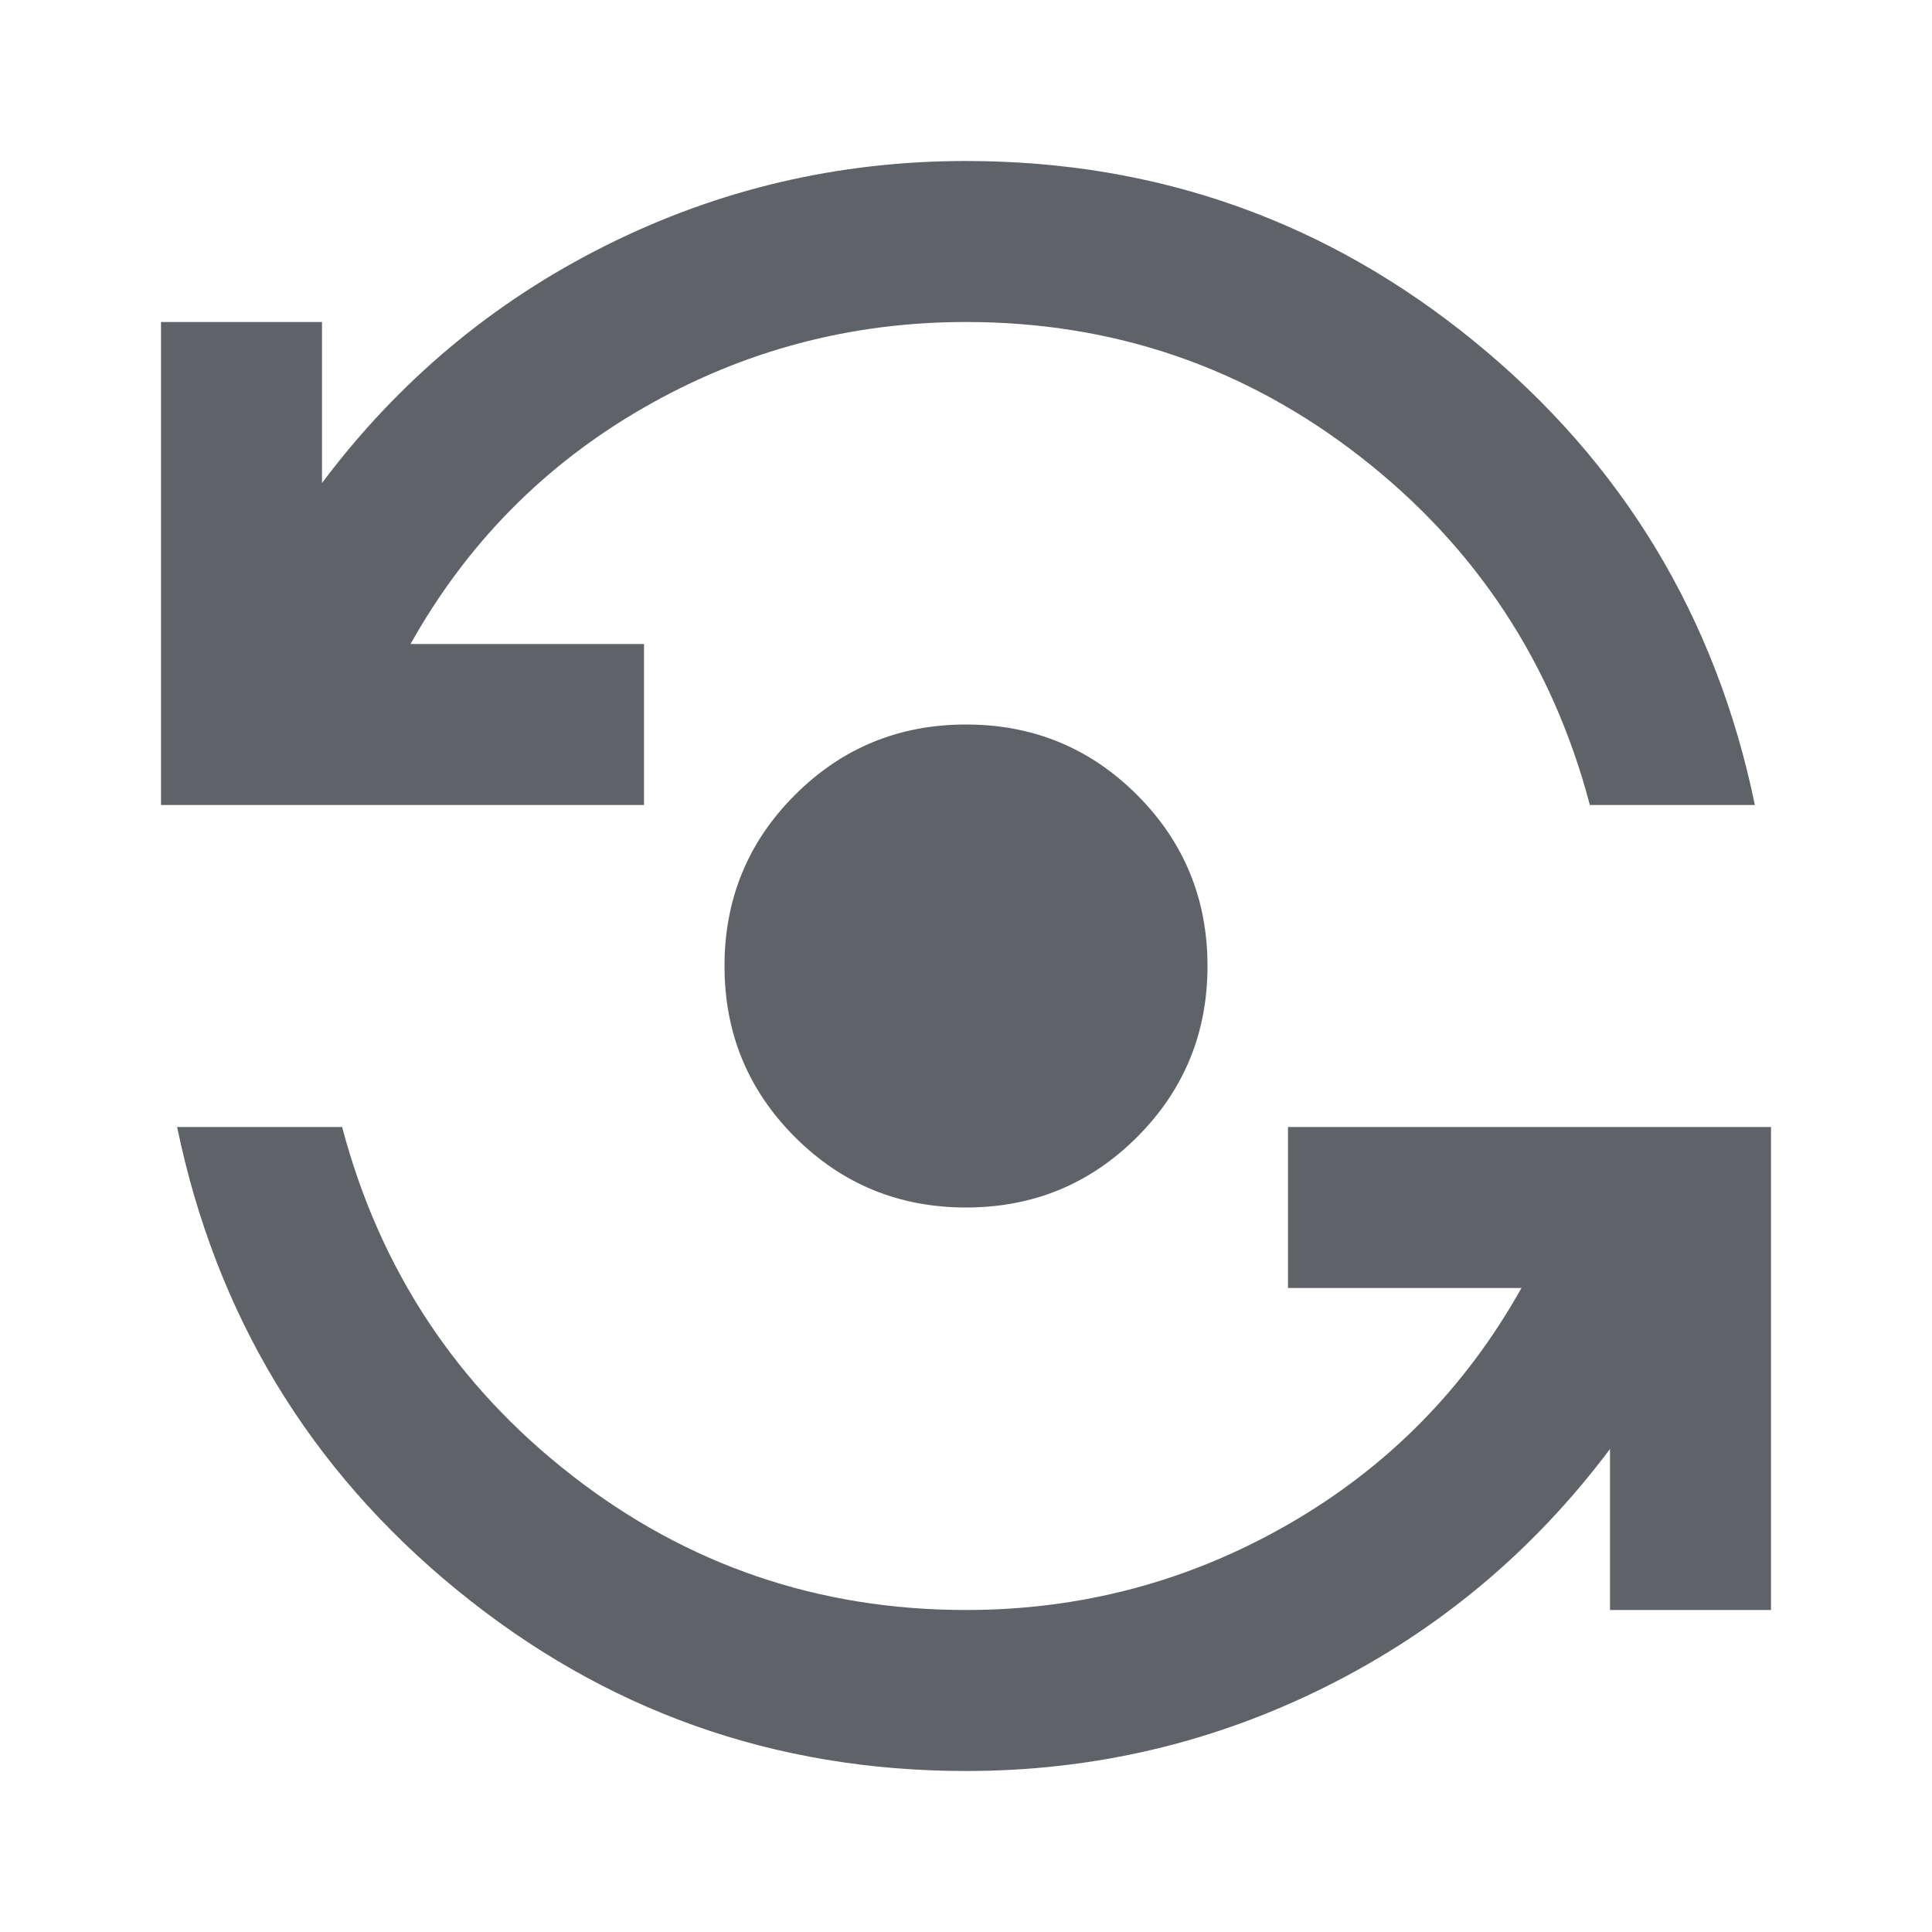
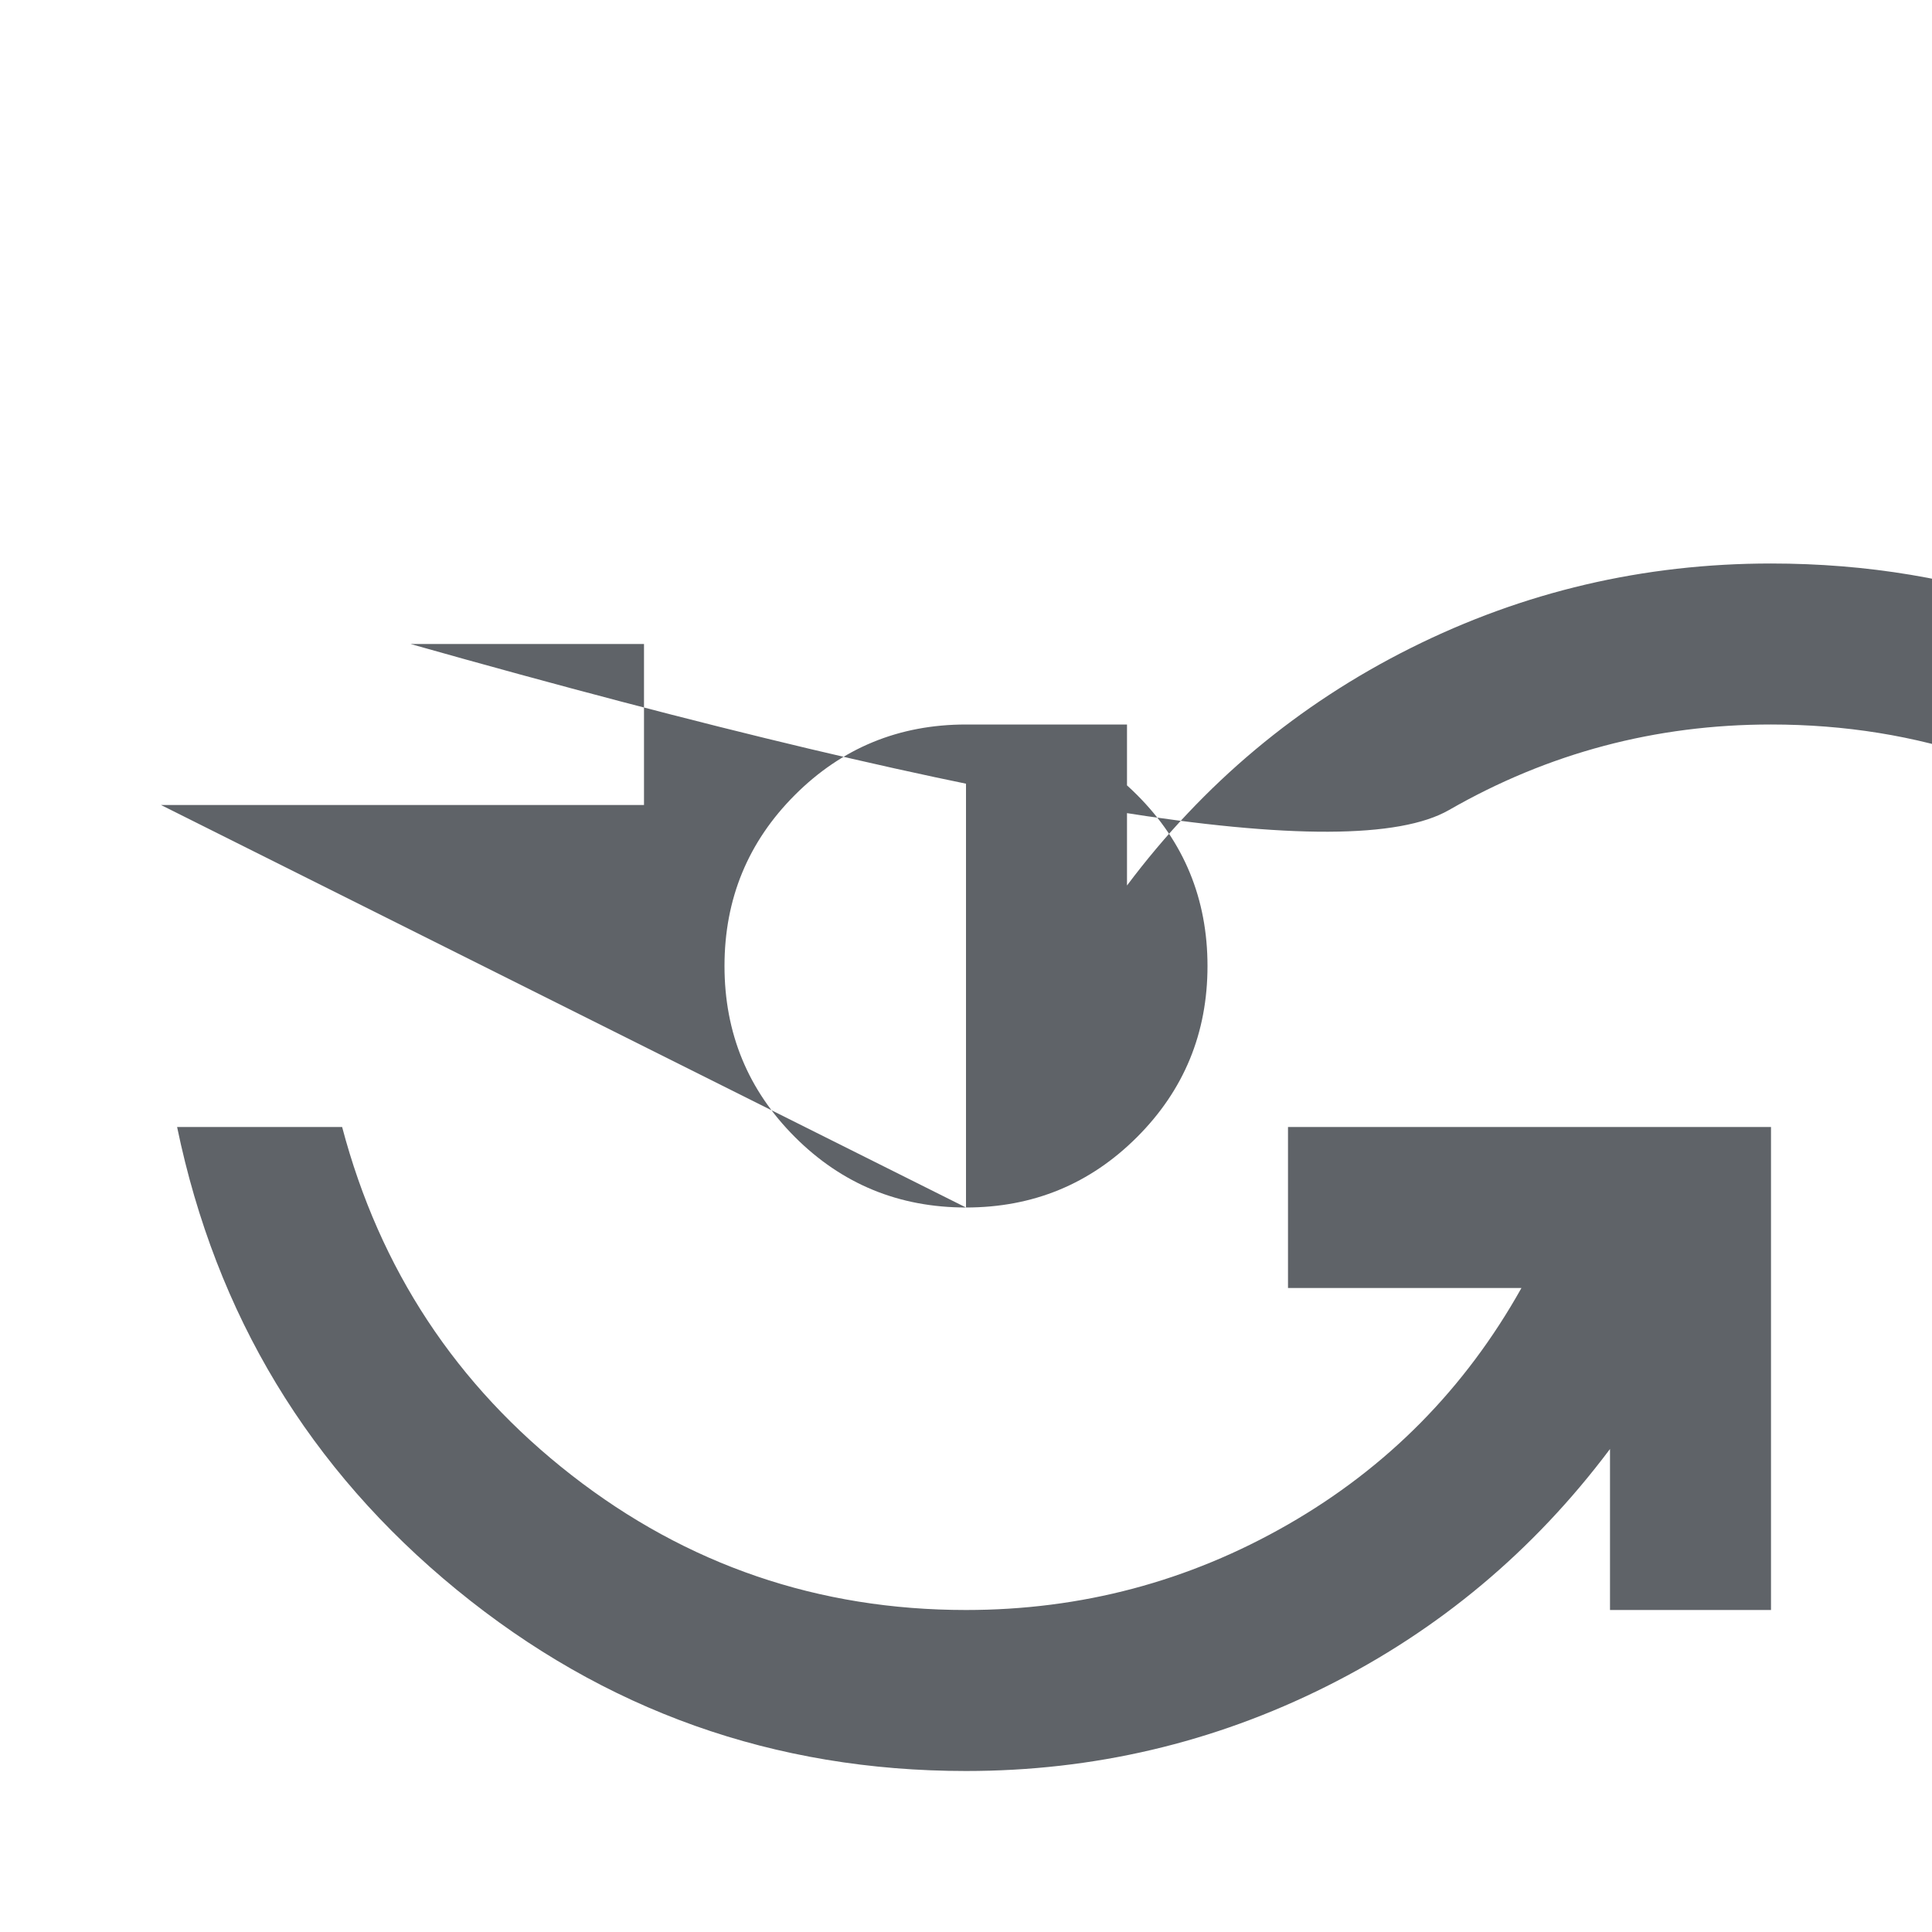
<svg xmlns="http://www.w3.org/2000/svg" height="24px" viewBox="0 -960 960 960" width="24px" fill="#5f6368">
-   <path d="M480-80q-143 0-253-90T88-400h82q28 106 114 173t196 67q86 0 160-42.5T756-320H640v-80h240v240h-80v-80q-57 76-141 118T480-80Zm0-280q-50 0-85-35t-35-85q0-50 35-85t85-35q50 0 85 35t35 85q0 50-35 85t-85 35ZM80-560v-240h80v80q57-76 141-118t179-42q143 0 253 90t139 230h-82q-28-106-114-173t-196-67q-86 0-160 42.5T204-640h116v80H80Z" />
+   <path d="M480-80q-143 0-253-90T88-400h82q28 106 114 173t196 67q86 0 160-42.5T756-320H640v-80h240v240h-80v-80q-57 76-141 118T480-80Zm0-280q-50 0-85-35t-35-85q0-50 35-85t85-35q50 0 85 35t35 85q0 50-35 85t-85 35Zv-240h80v80q57-76 141-118t179-42q143 0 253 90t139 230h-82q-28-106-114-173t-196-67q-86 0-160 42.5T204-640h116v80H80Z" />
</svg>